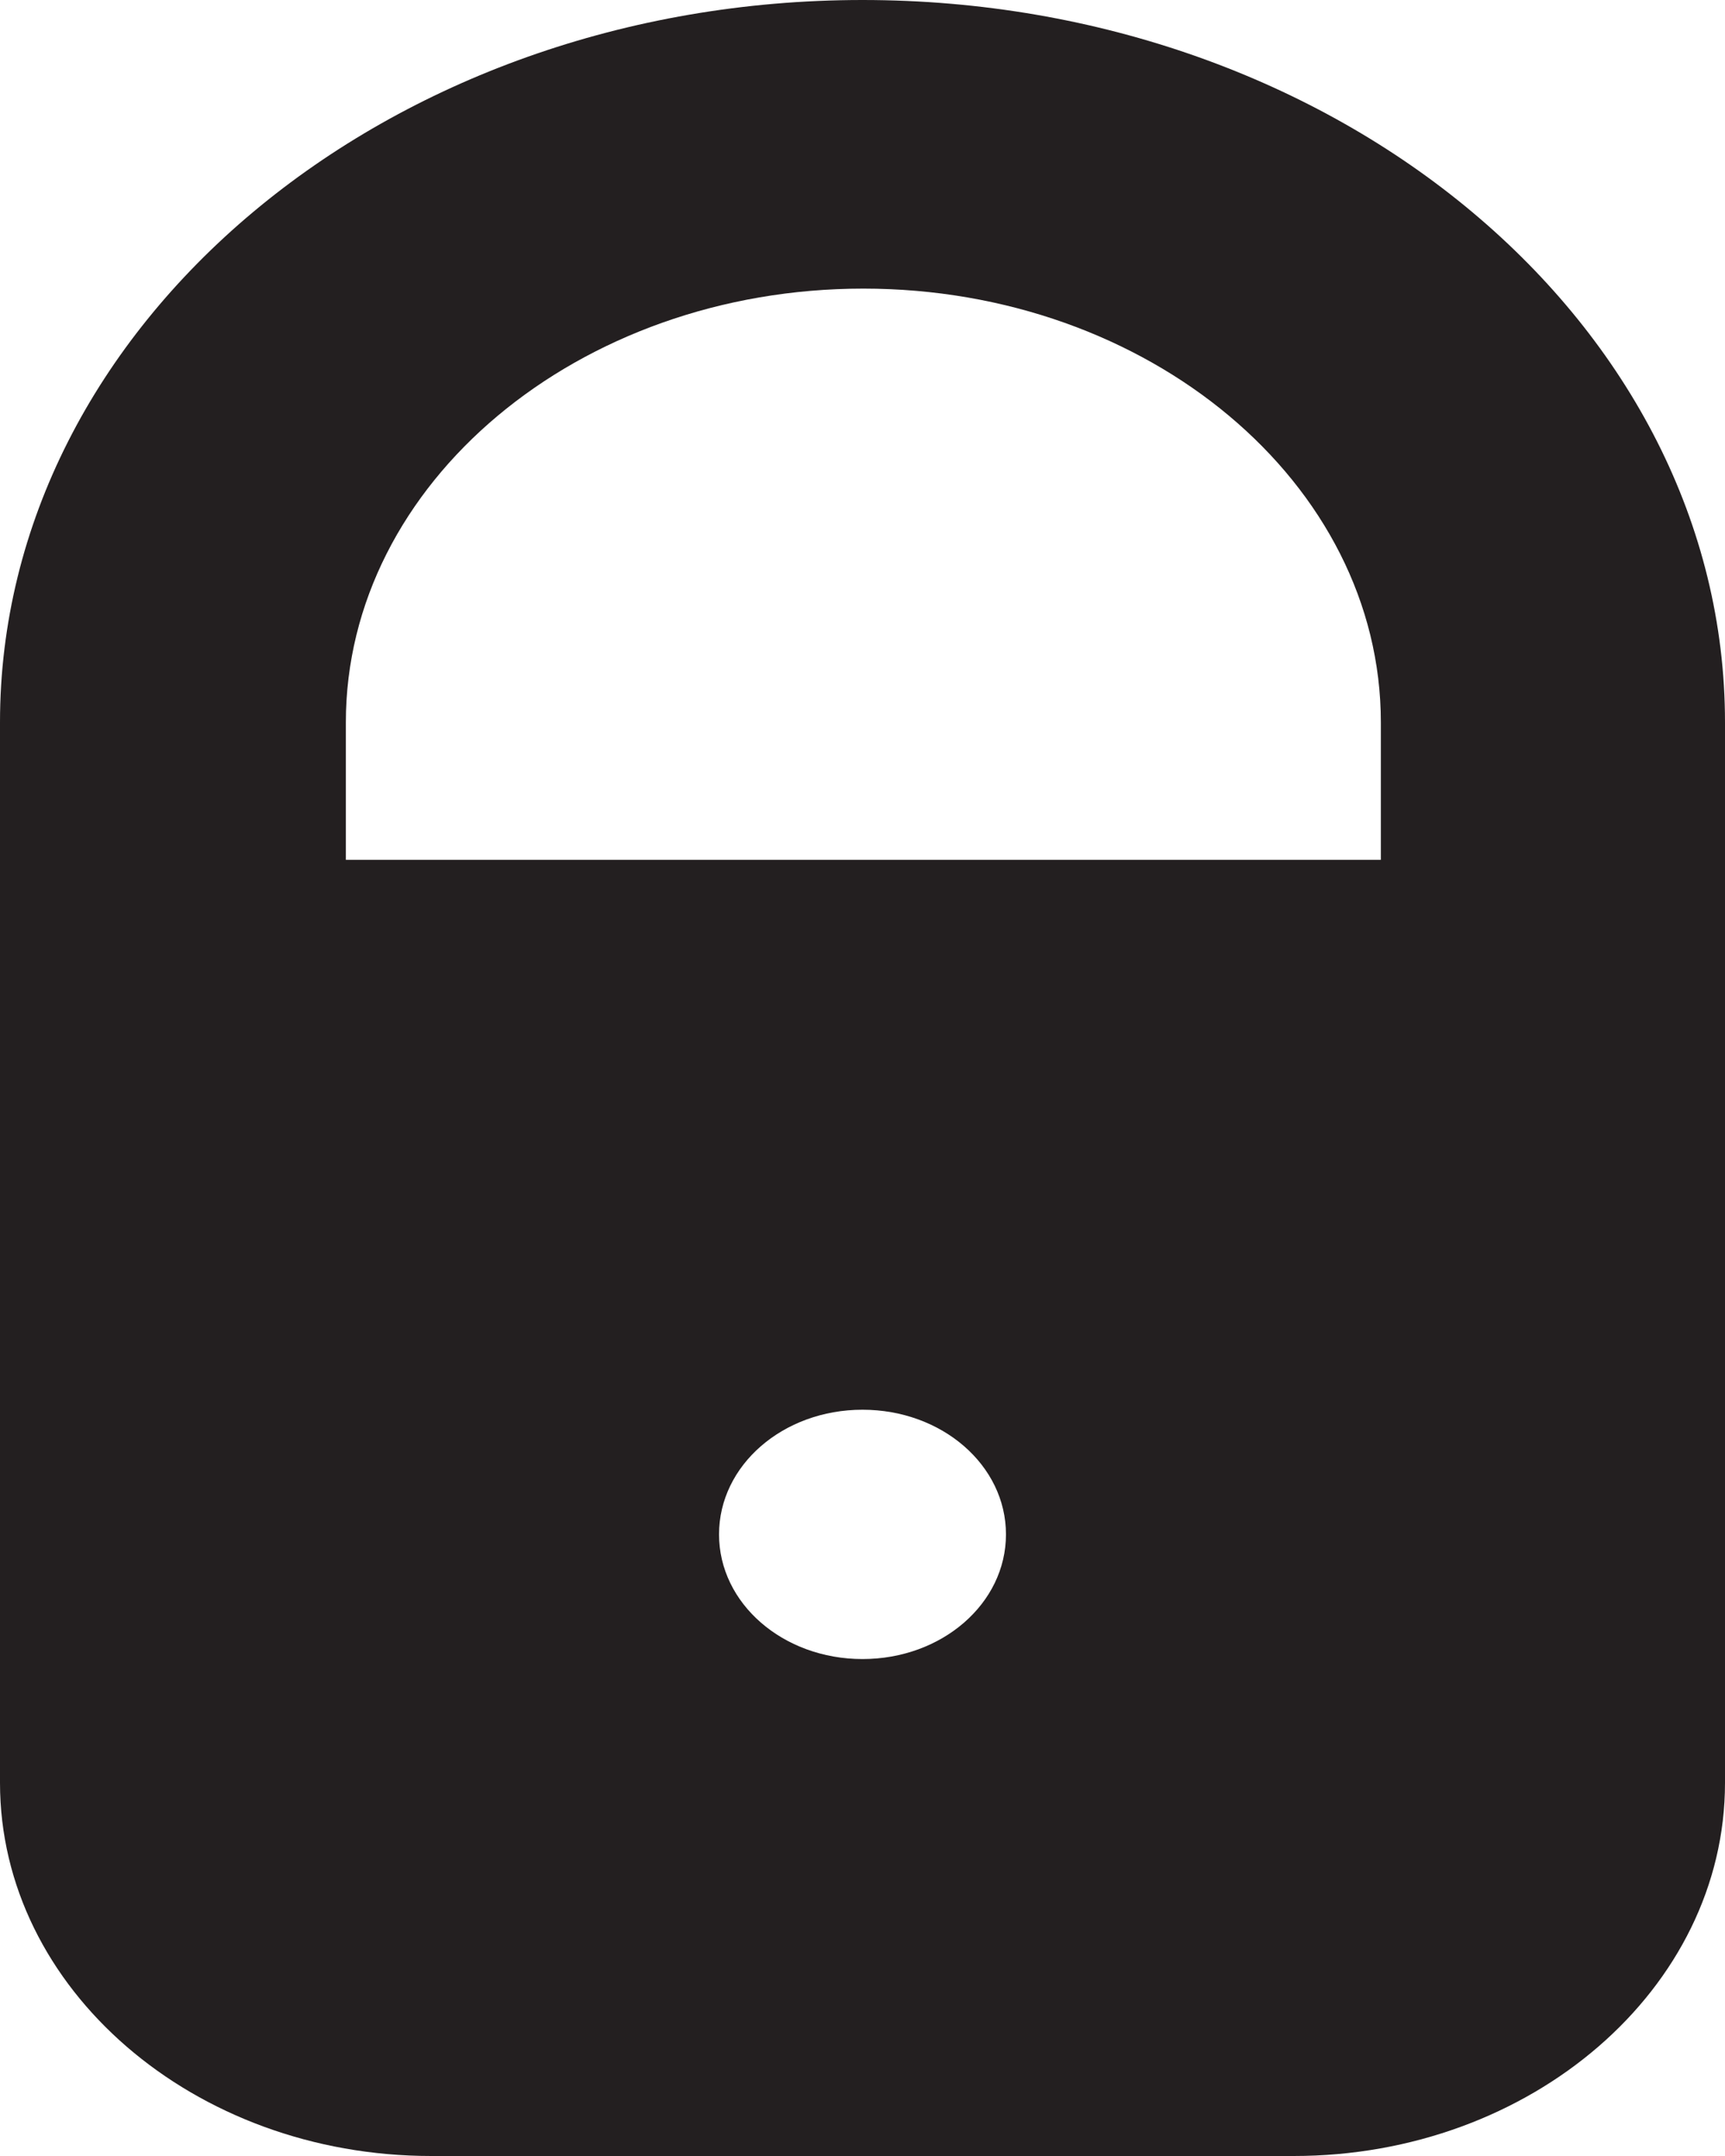
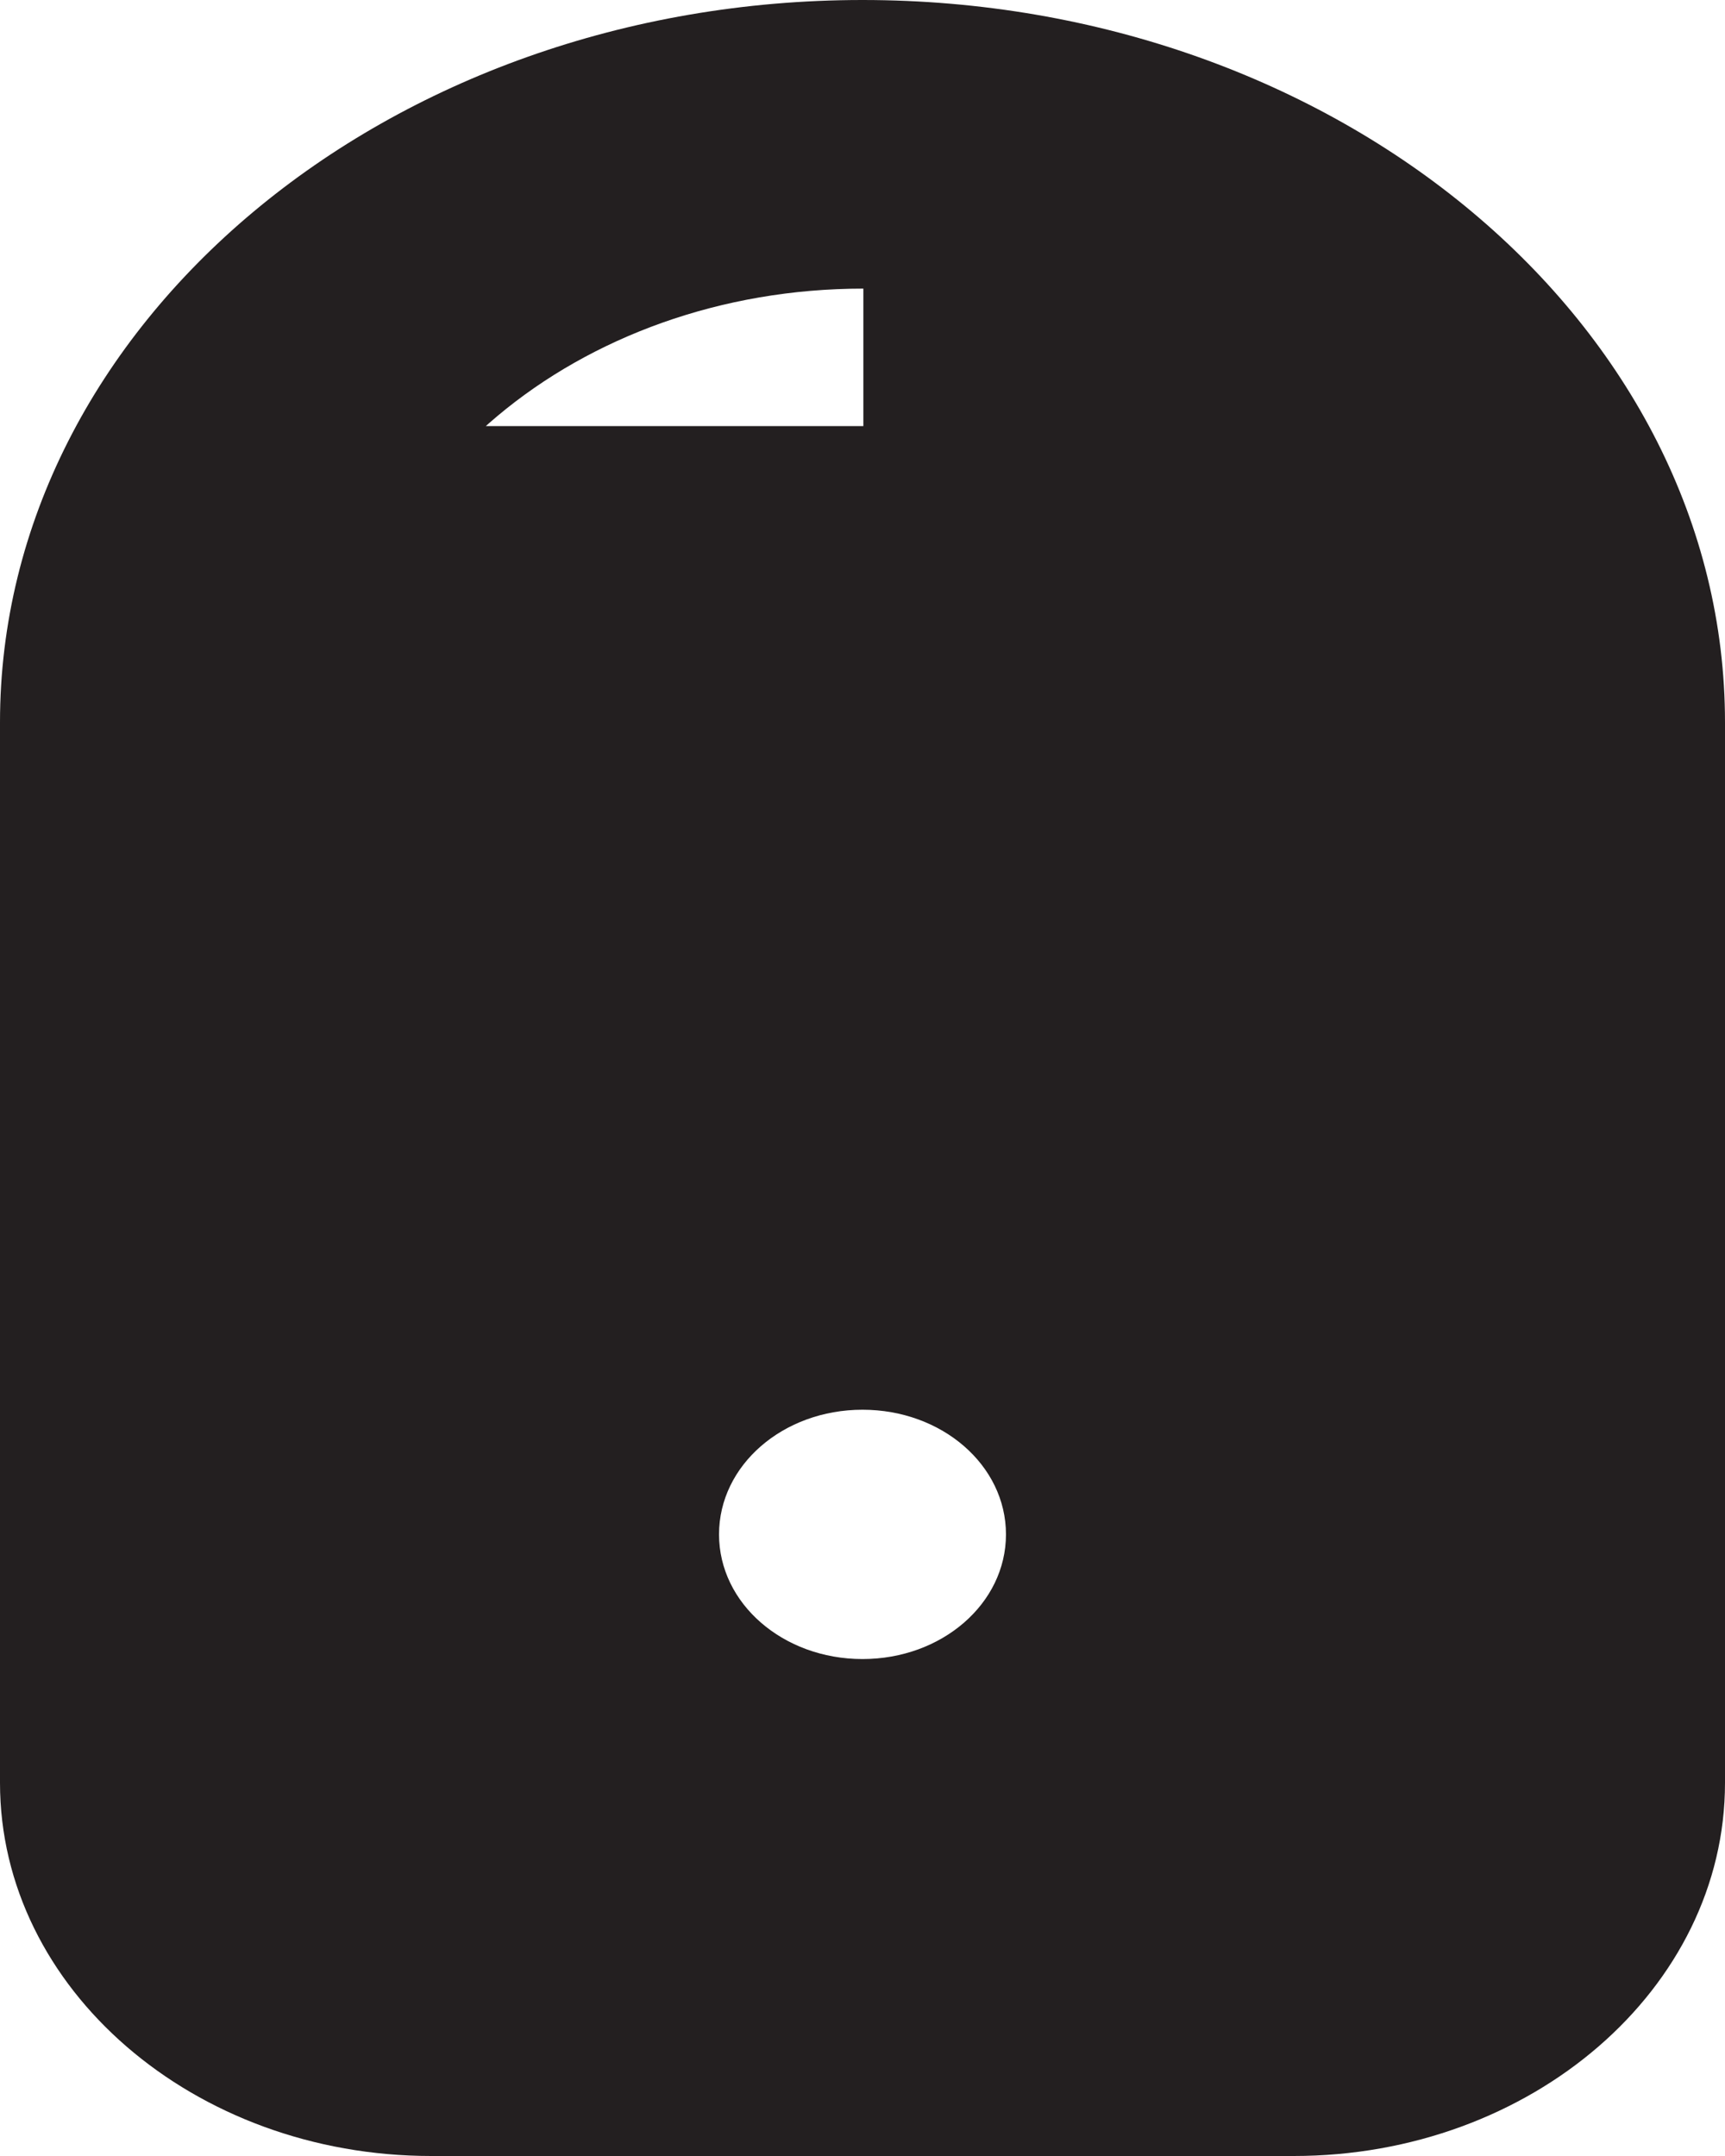
<svg xmlns="http://www.w3.org/2000/svg" id="Layer_2" viewBox="0 0 20.2 25.25">
  <defs>
    <style>.cls-1{fill:#231f20;stroke-width:0px;}</style>
  </defs>
  <g id="Layer_1-2">
-     <path class="cls-1" d="m10.1,0C4.54,0,0,3.8,0,8.46v12.42c0,2.41,2.27,4.37,5.05,4.37h10.1c2.78,0,5.05-1.96,5.05-4.37v-12.42C20.2,3.8,15.67,0,10.1,0Zm0,19.43c-.93,0-1.68-.65-1.68-1.46s.75-1.46,1.68-1.46,1.68.65,1.68,1.46-.75,1.46-1.68,1.46Zm-6.05-9.36v-1.61c0-2.8,2.72-5.08,6.06-5.08s6.06,2.28,6.06,5.08v1.61H4.04Z" />
+     <path class="cls-1" d="m10.1,0C4.54,0,0,3.8,0,8.46v12.42c0,2.41,2.27,4.37,5.05,4.37h10.1c2.78,0,5.05-1.96,5.05-4.37v-12.42C20.2,3.8,15.67,0,10.1,0Zm0,19.43c-.93,0-1.68-.65-1.68-1.46s.75-1.46,1.68-1.46,1.68.65,1.68,1.46-.75,1.46-1.68,1.46Zm-6.05-9.36v-1.61c0-2.8,2.72-5.08,6.06-5.08v1.61H4.04Z" />
  </g>
</svg>